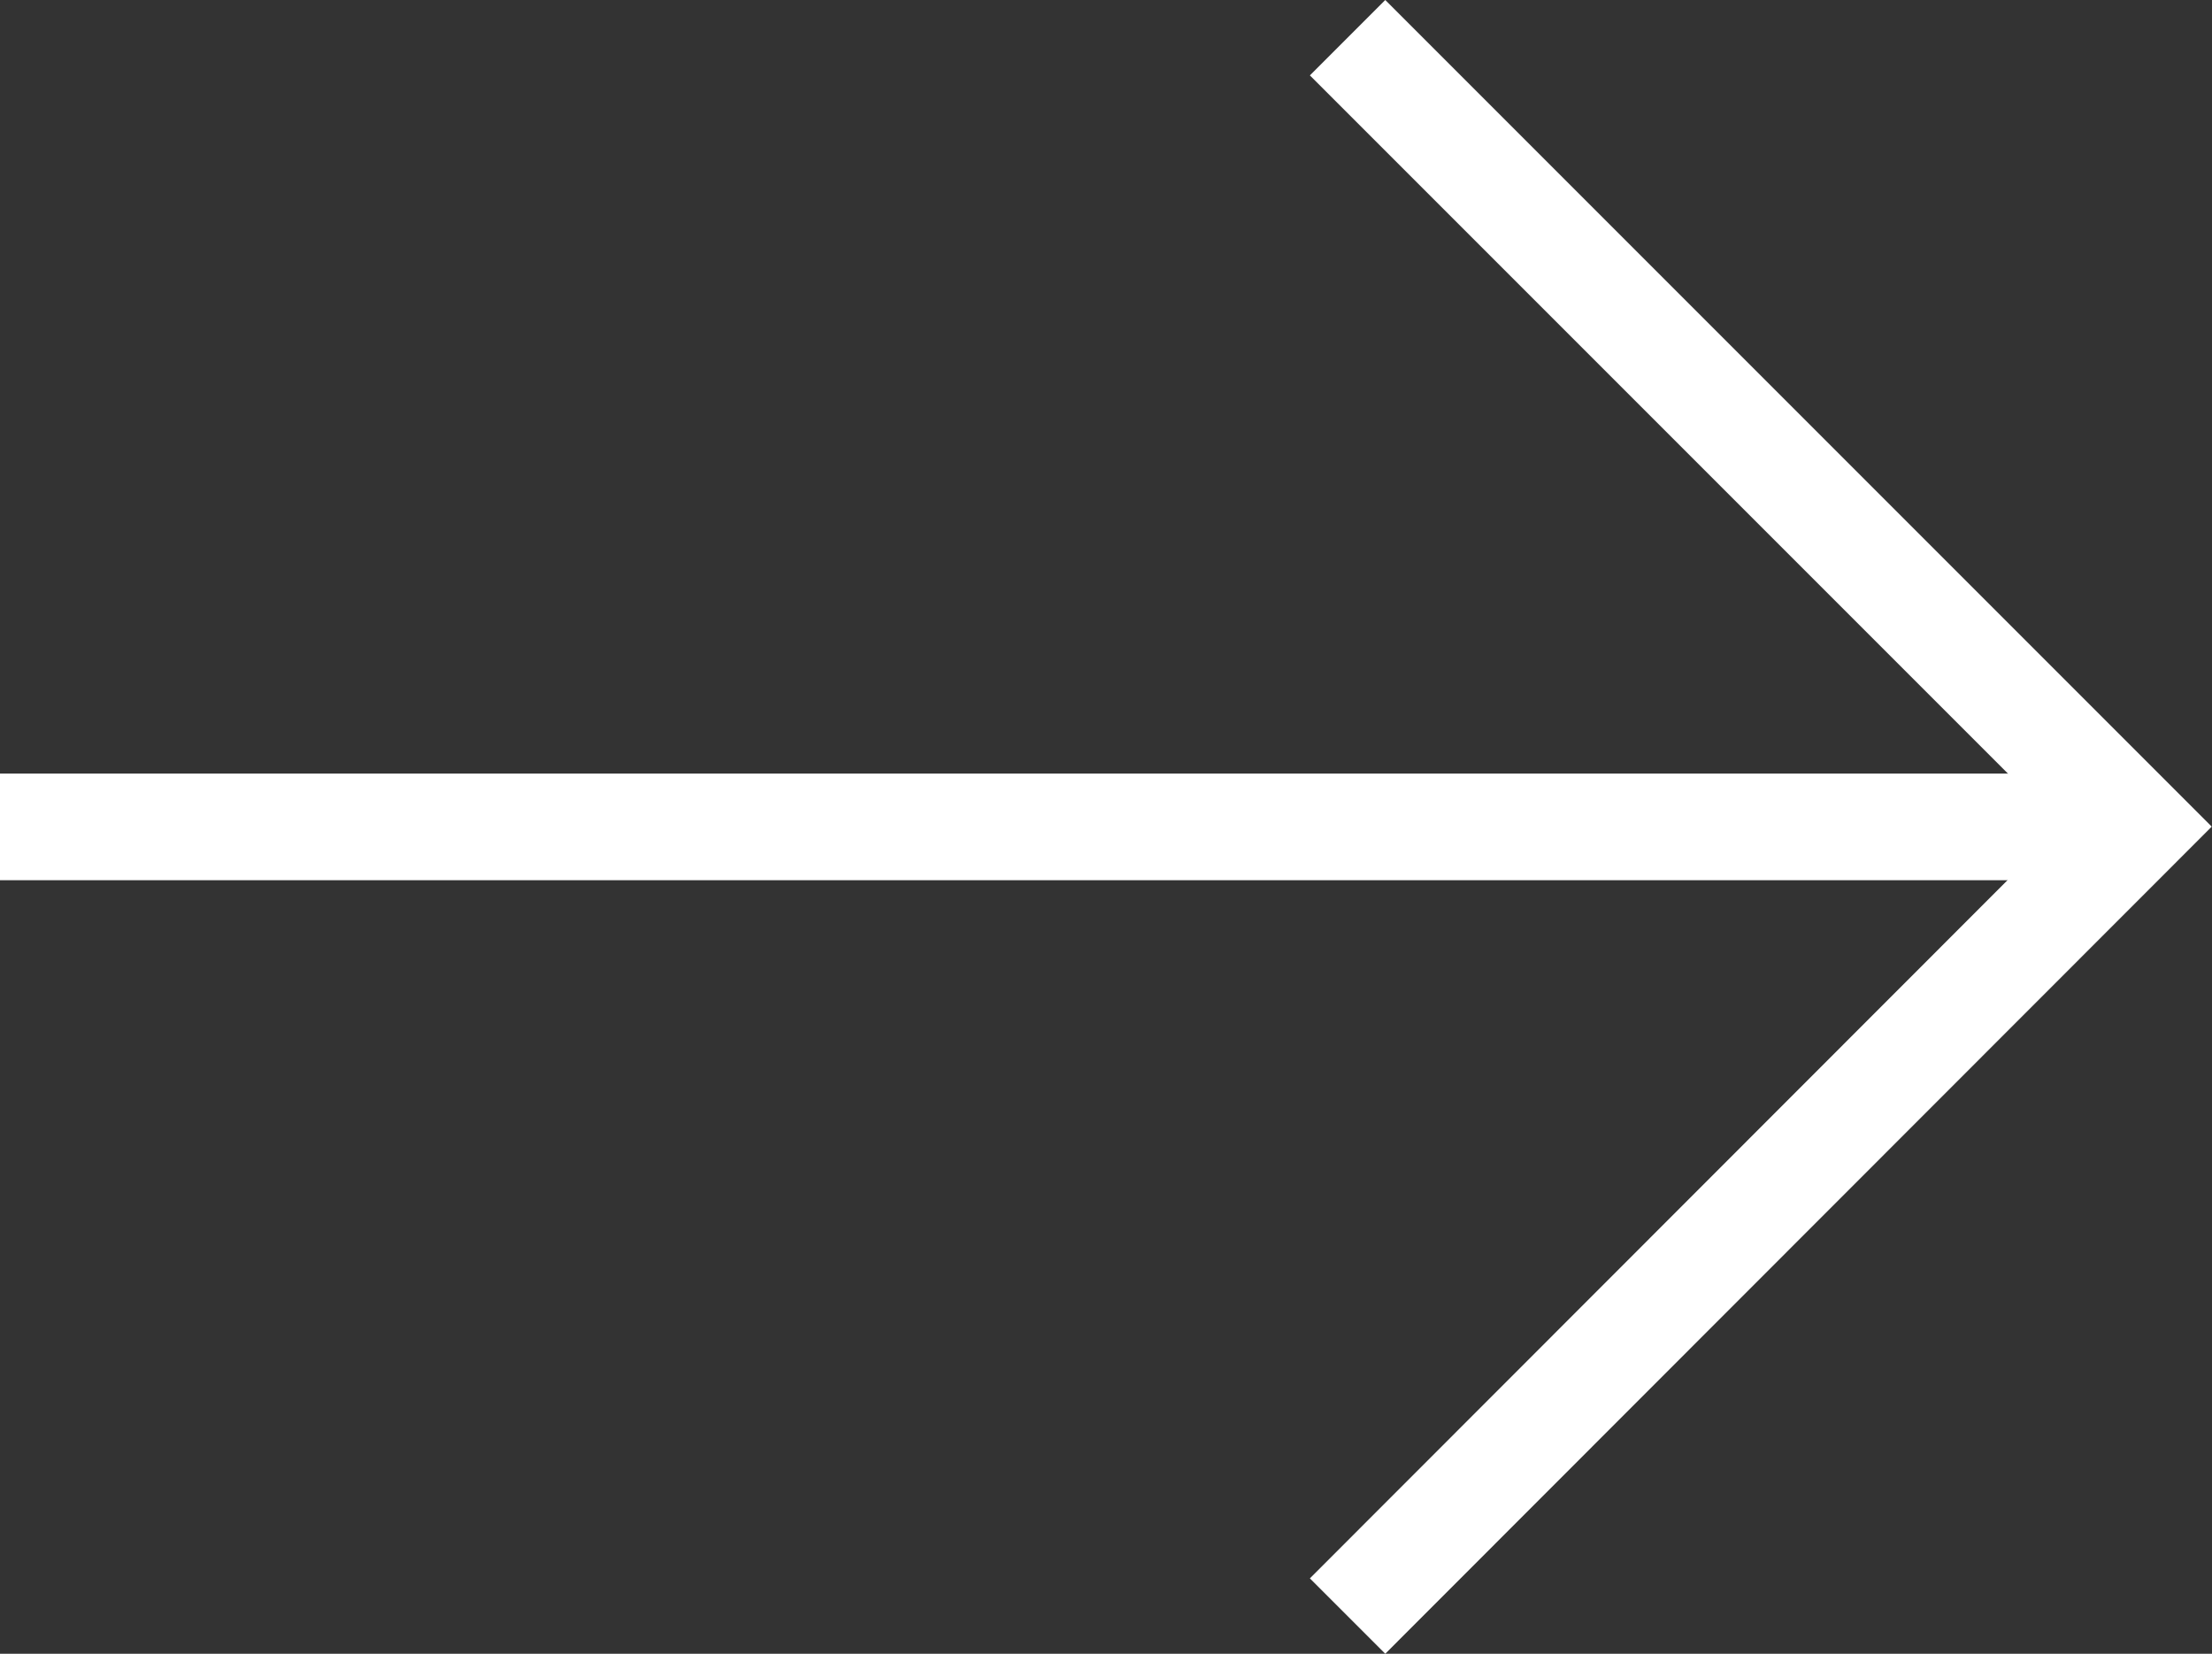
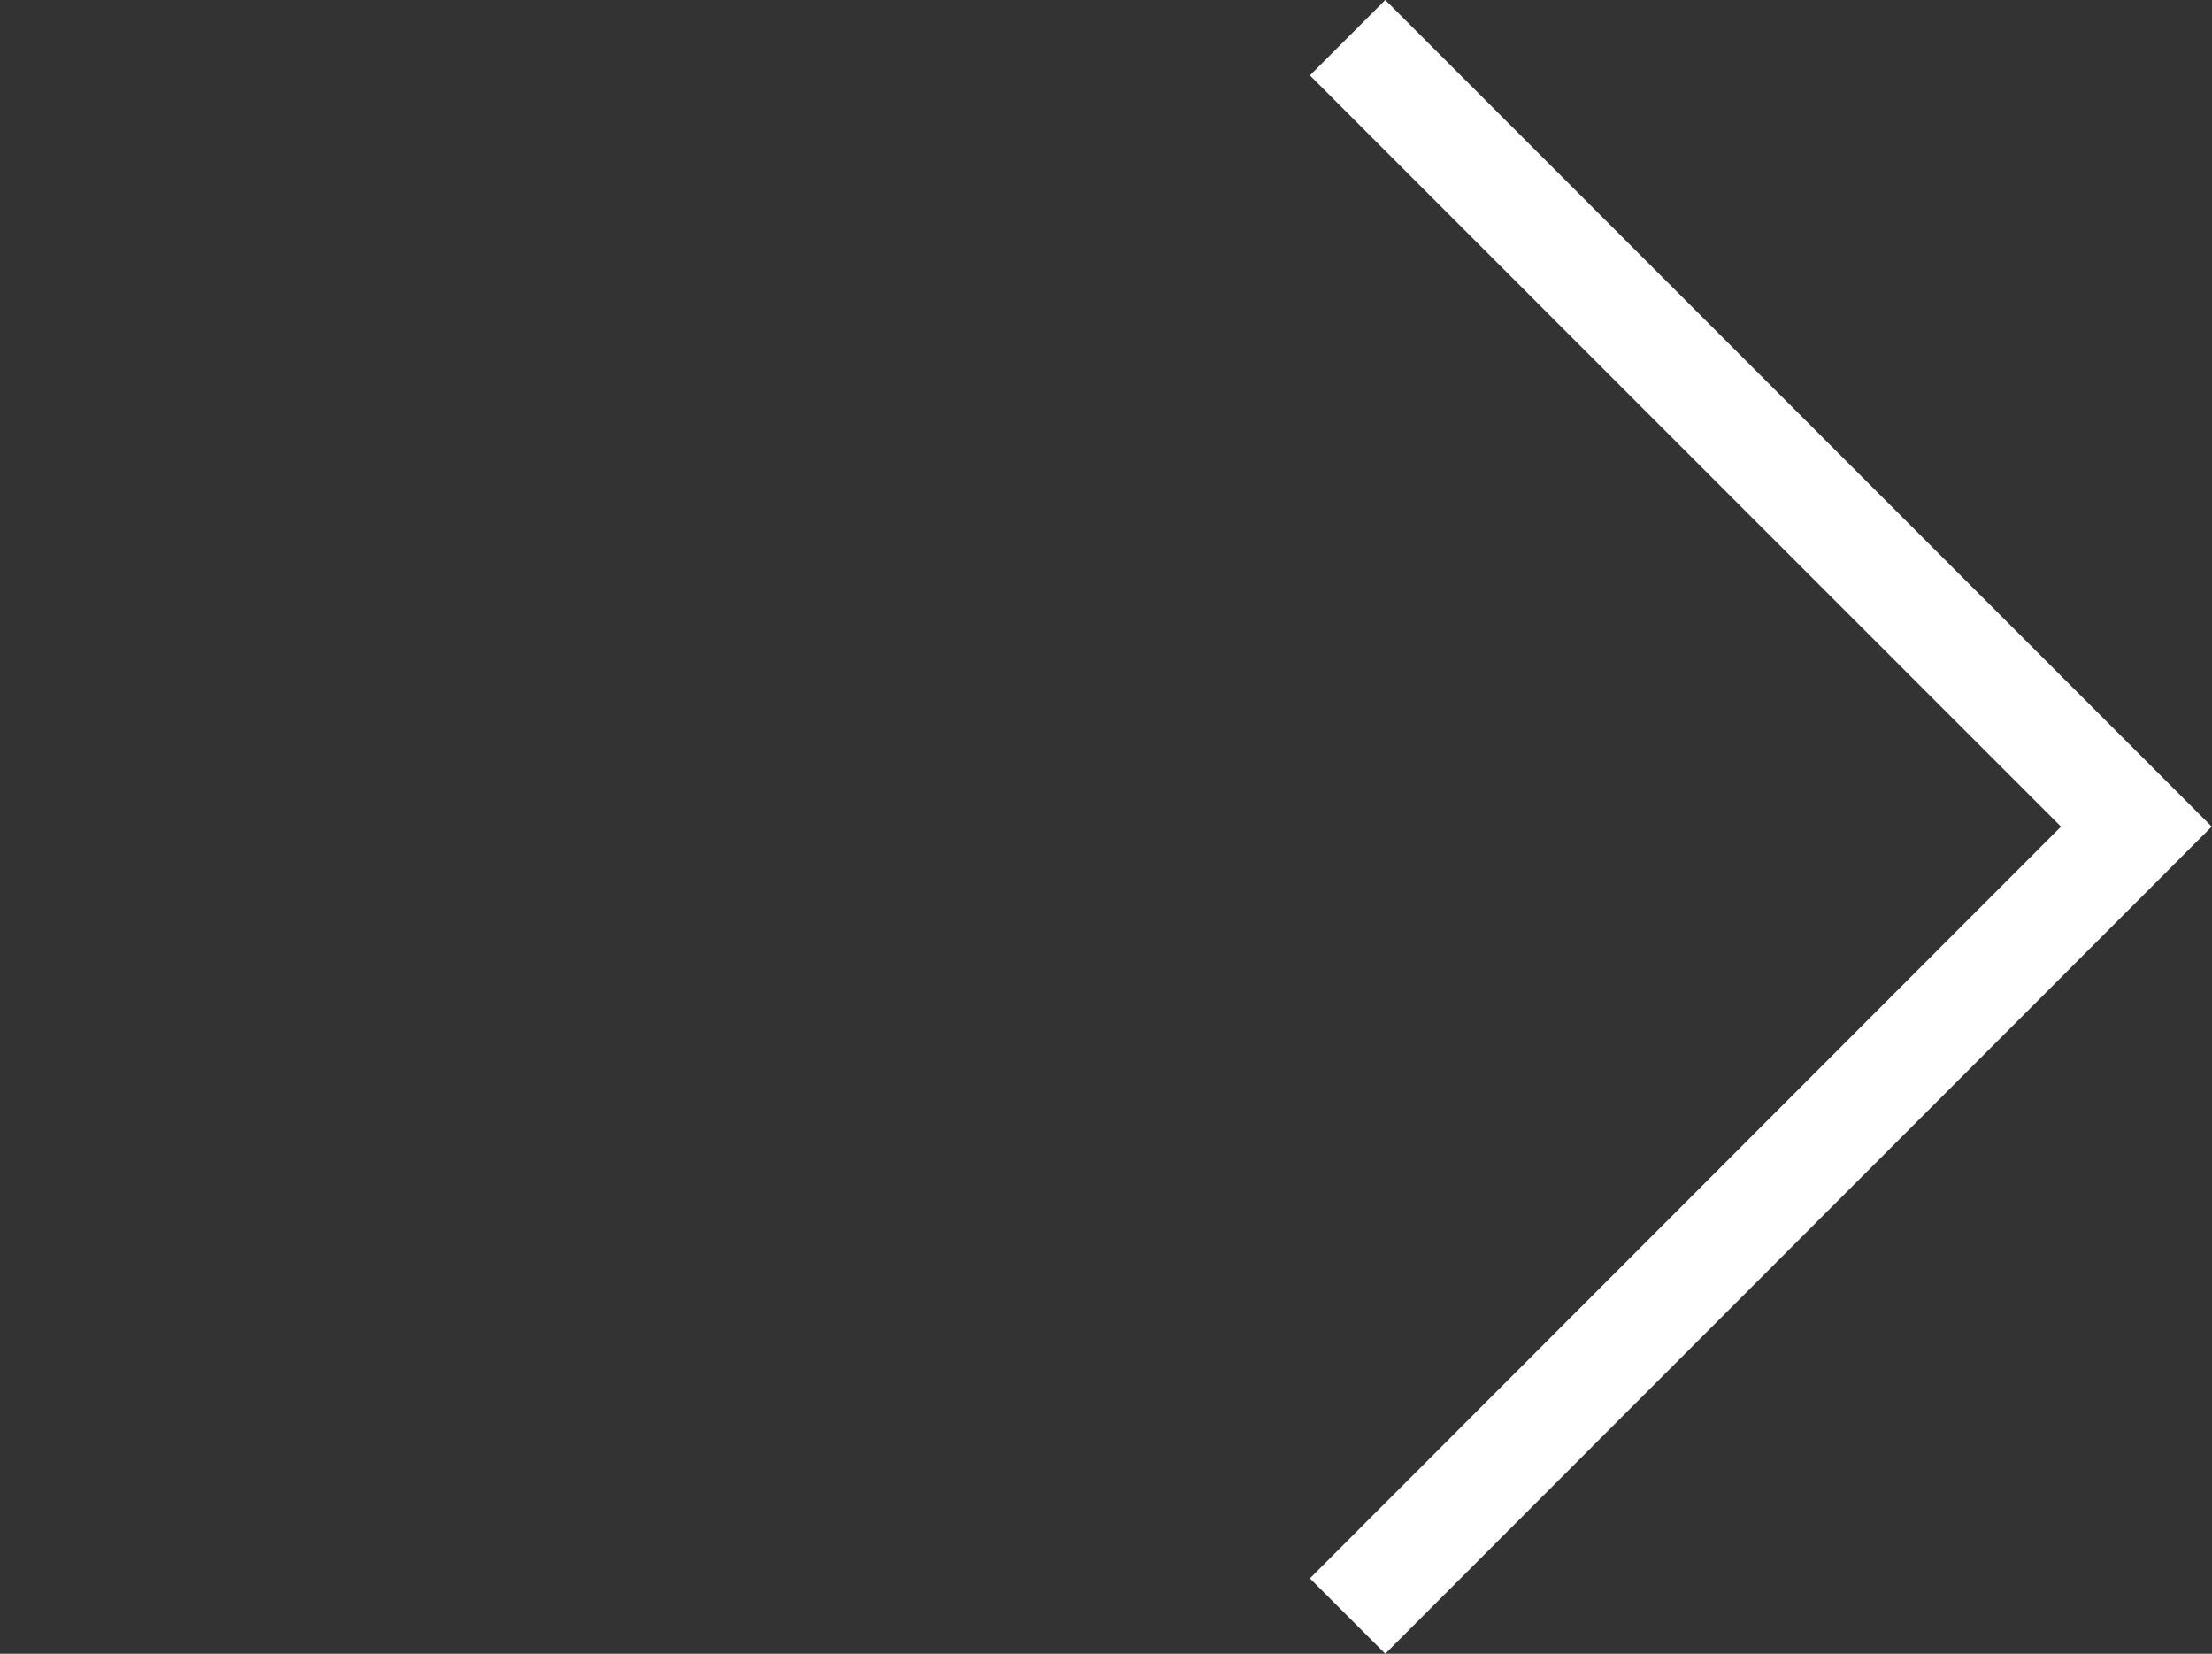
<svg xmlns="http://www.w3.org/2000/svg" width="41.503" height="31.023" viewBox="0 0 41.503 31.023">
  <rect x="0" y="0" width="41.503" height="31.023" fill="#333333" stroke="none" />
  <g id="Grupo_8994" data-name="Grupo 8994" transform="translate(0 0.707)">
-     <path id="Trazado_11196" data-name="Trazado 11196" d="M0,0H40.088" transform="translate(0 14.805)" fill="none" stroke="#fff" stroke-width="2" />
    <path id="Trazado_11197" data-name="Trazado 11197" d="M0,0,14.8,14.8,0,29.609" transform="translate(25.284)" fill="none" stroke="#fff" stroke-width="2" />
  </g>
</svg>